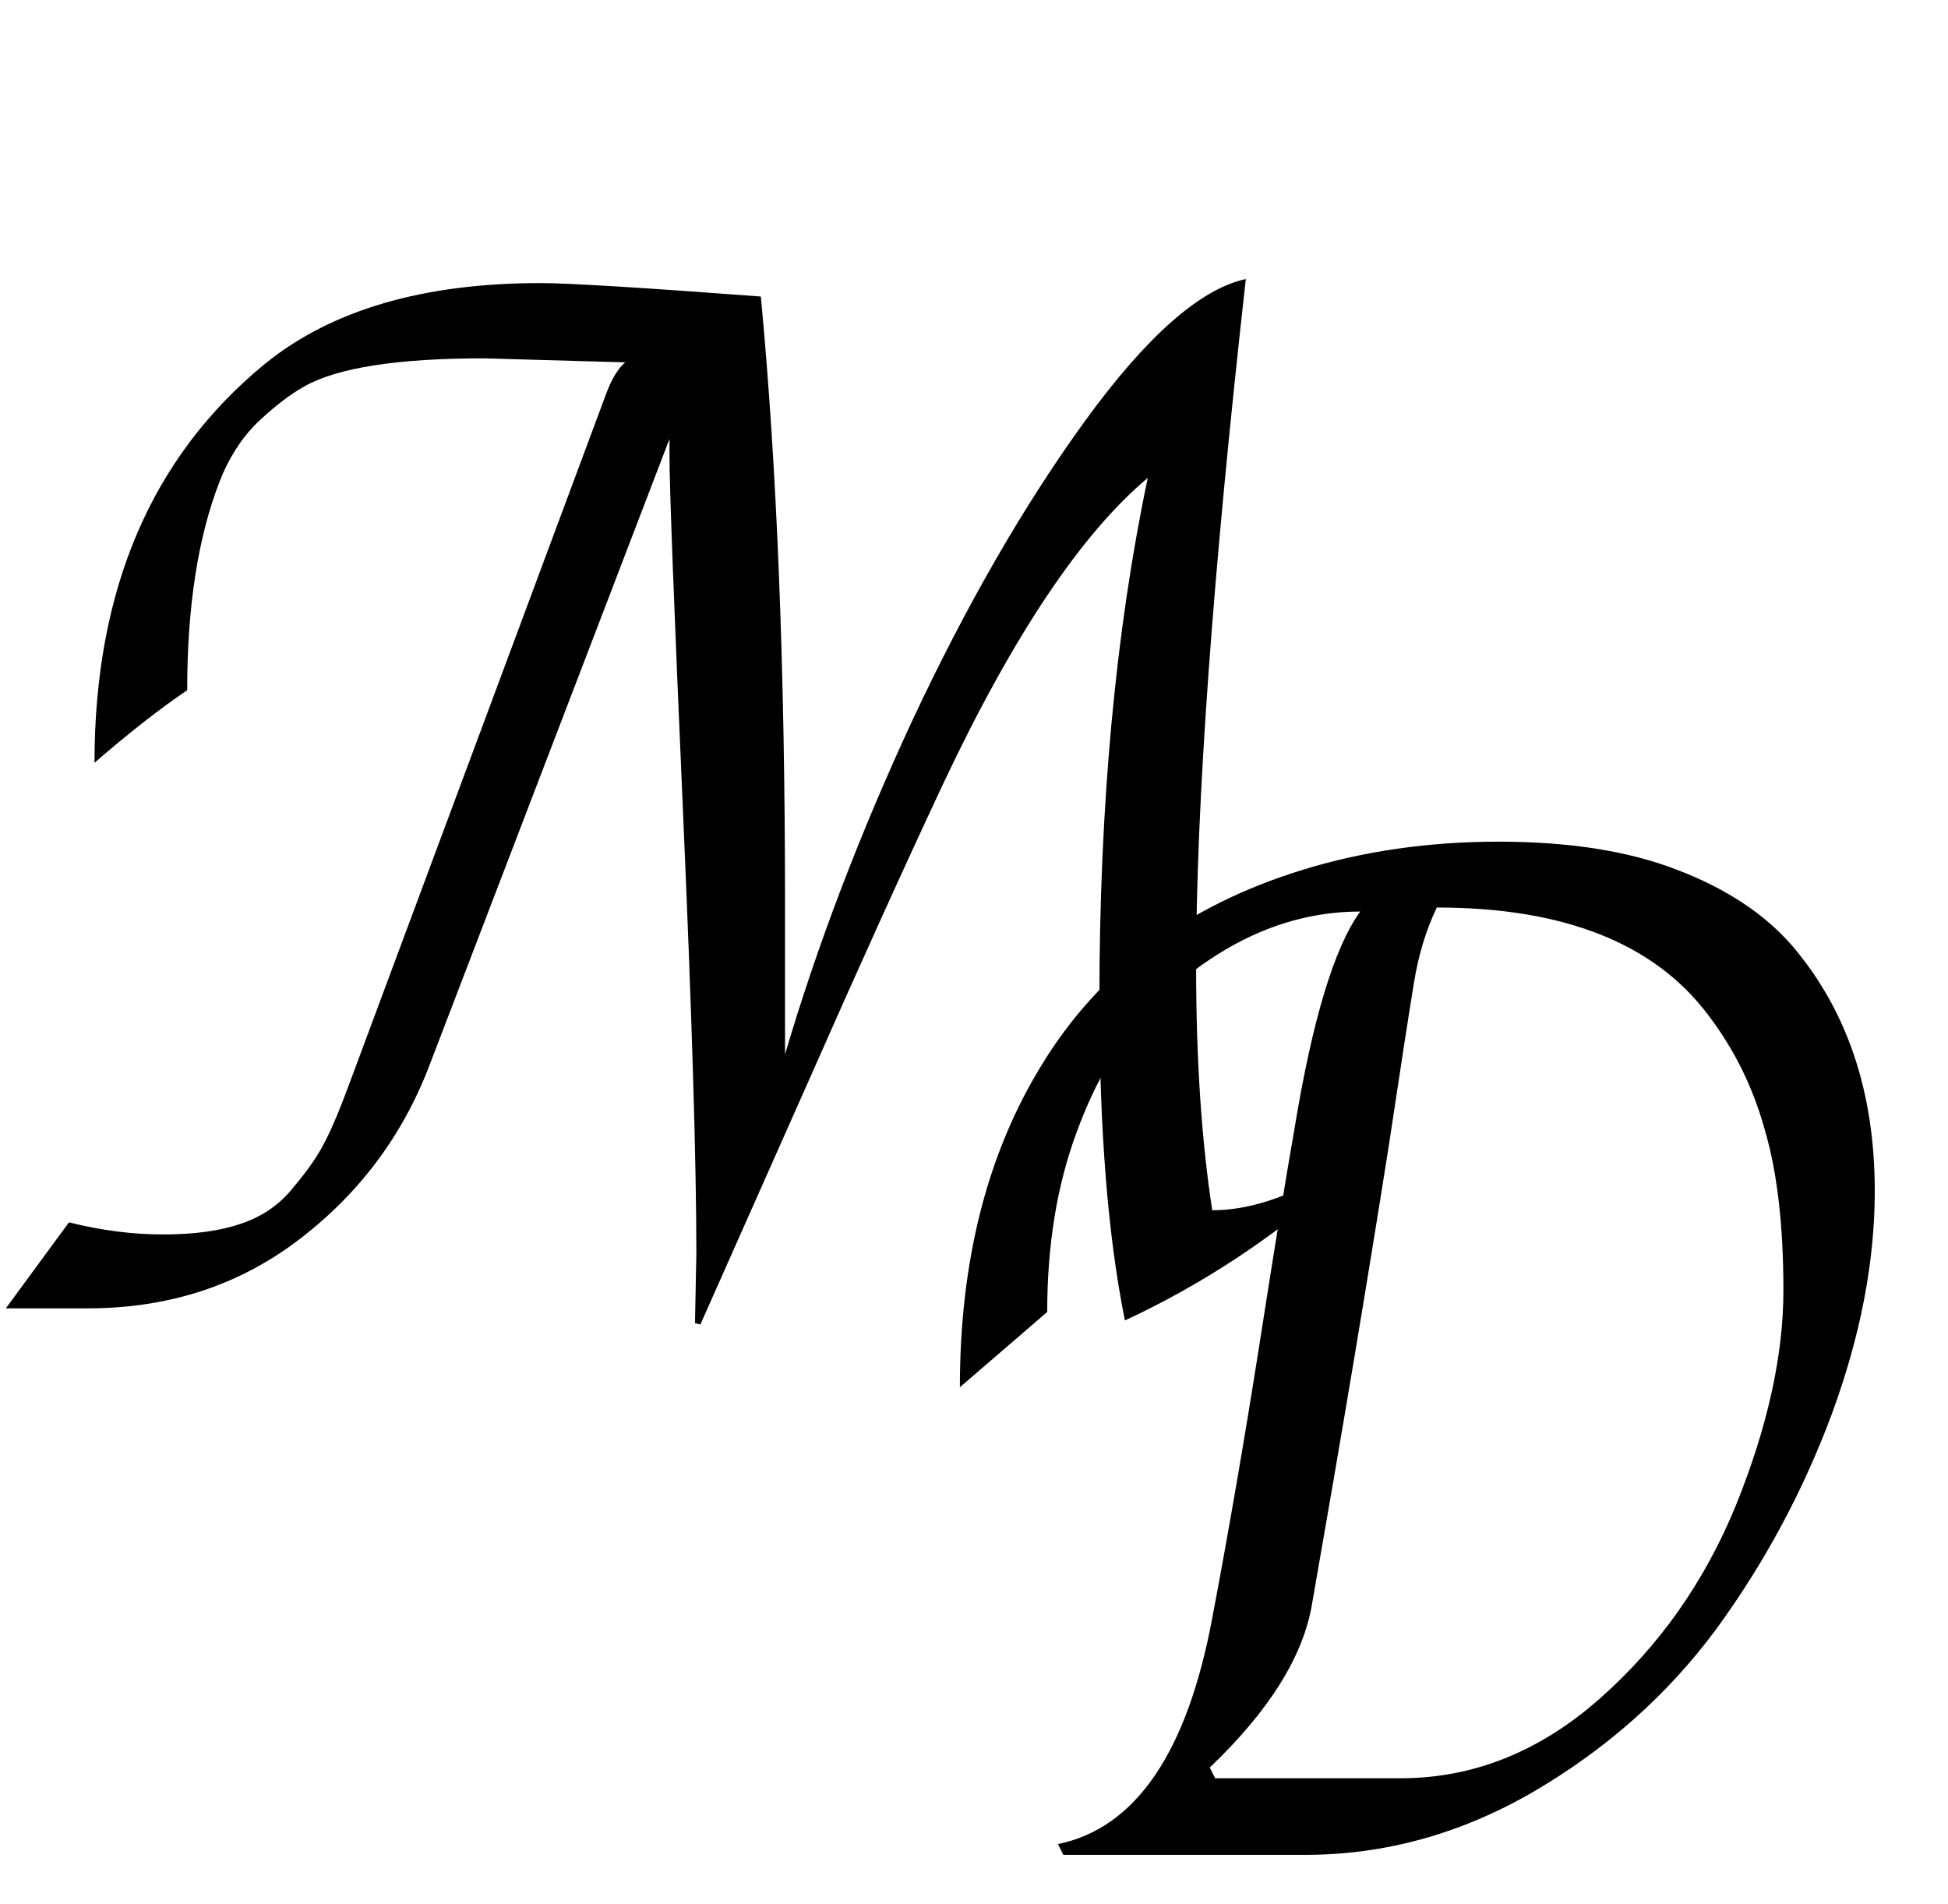
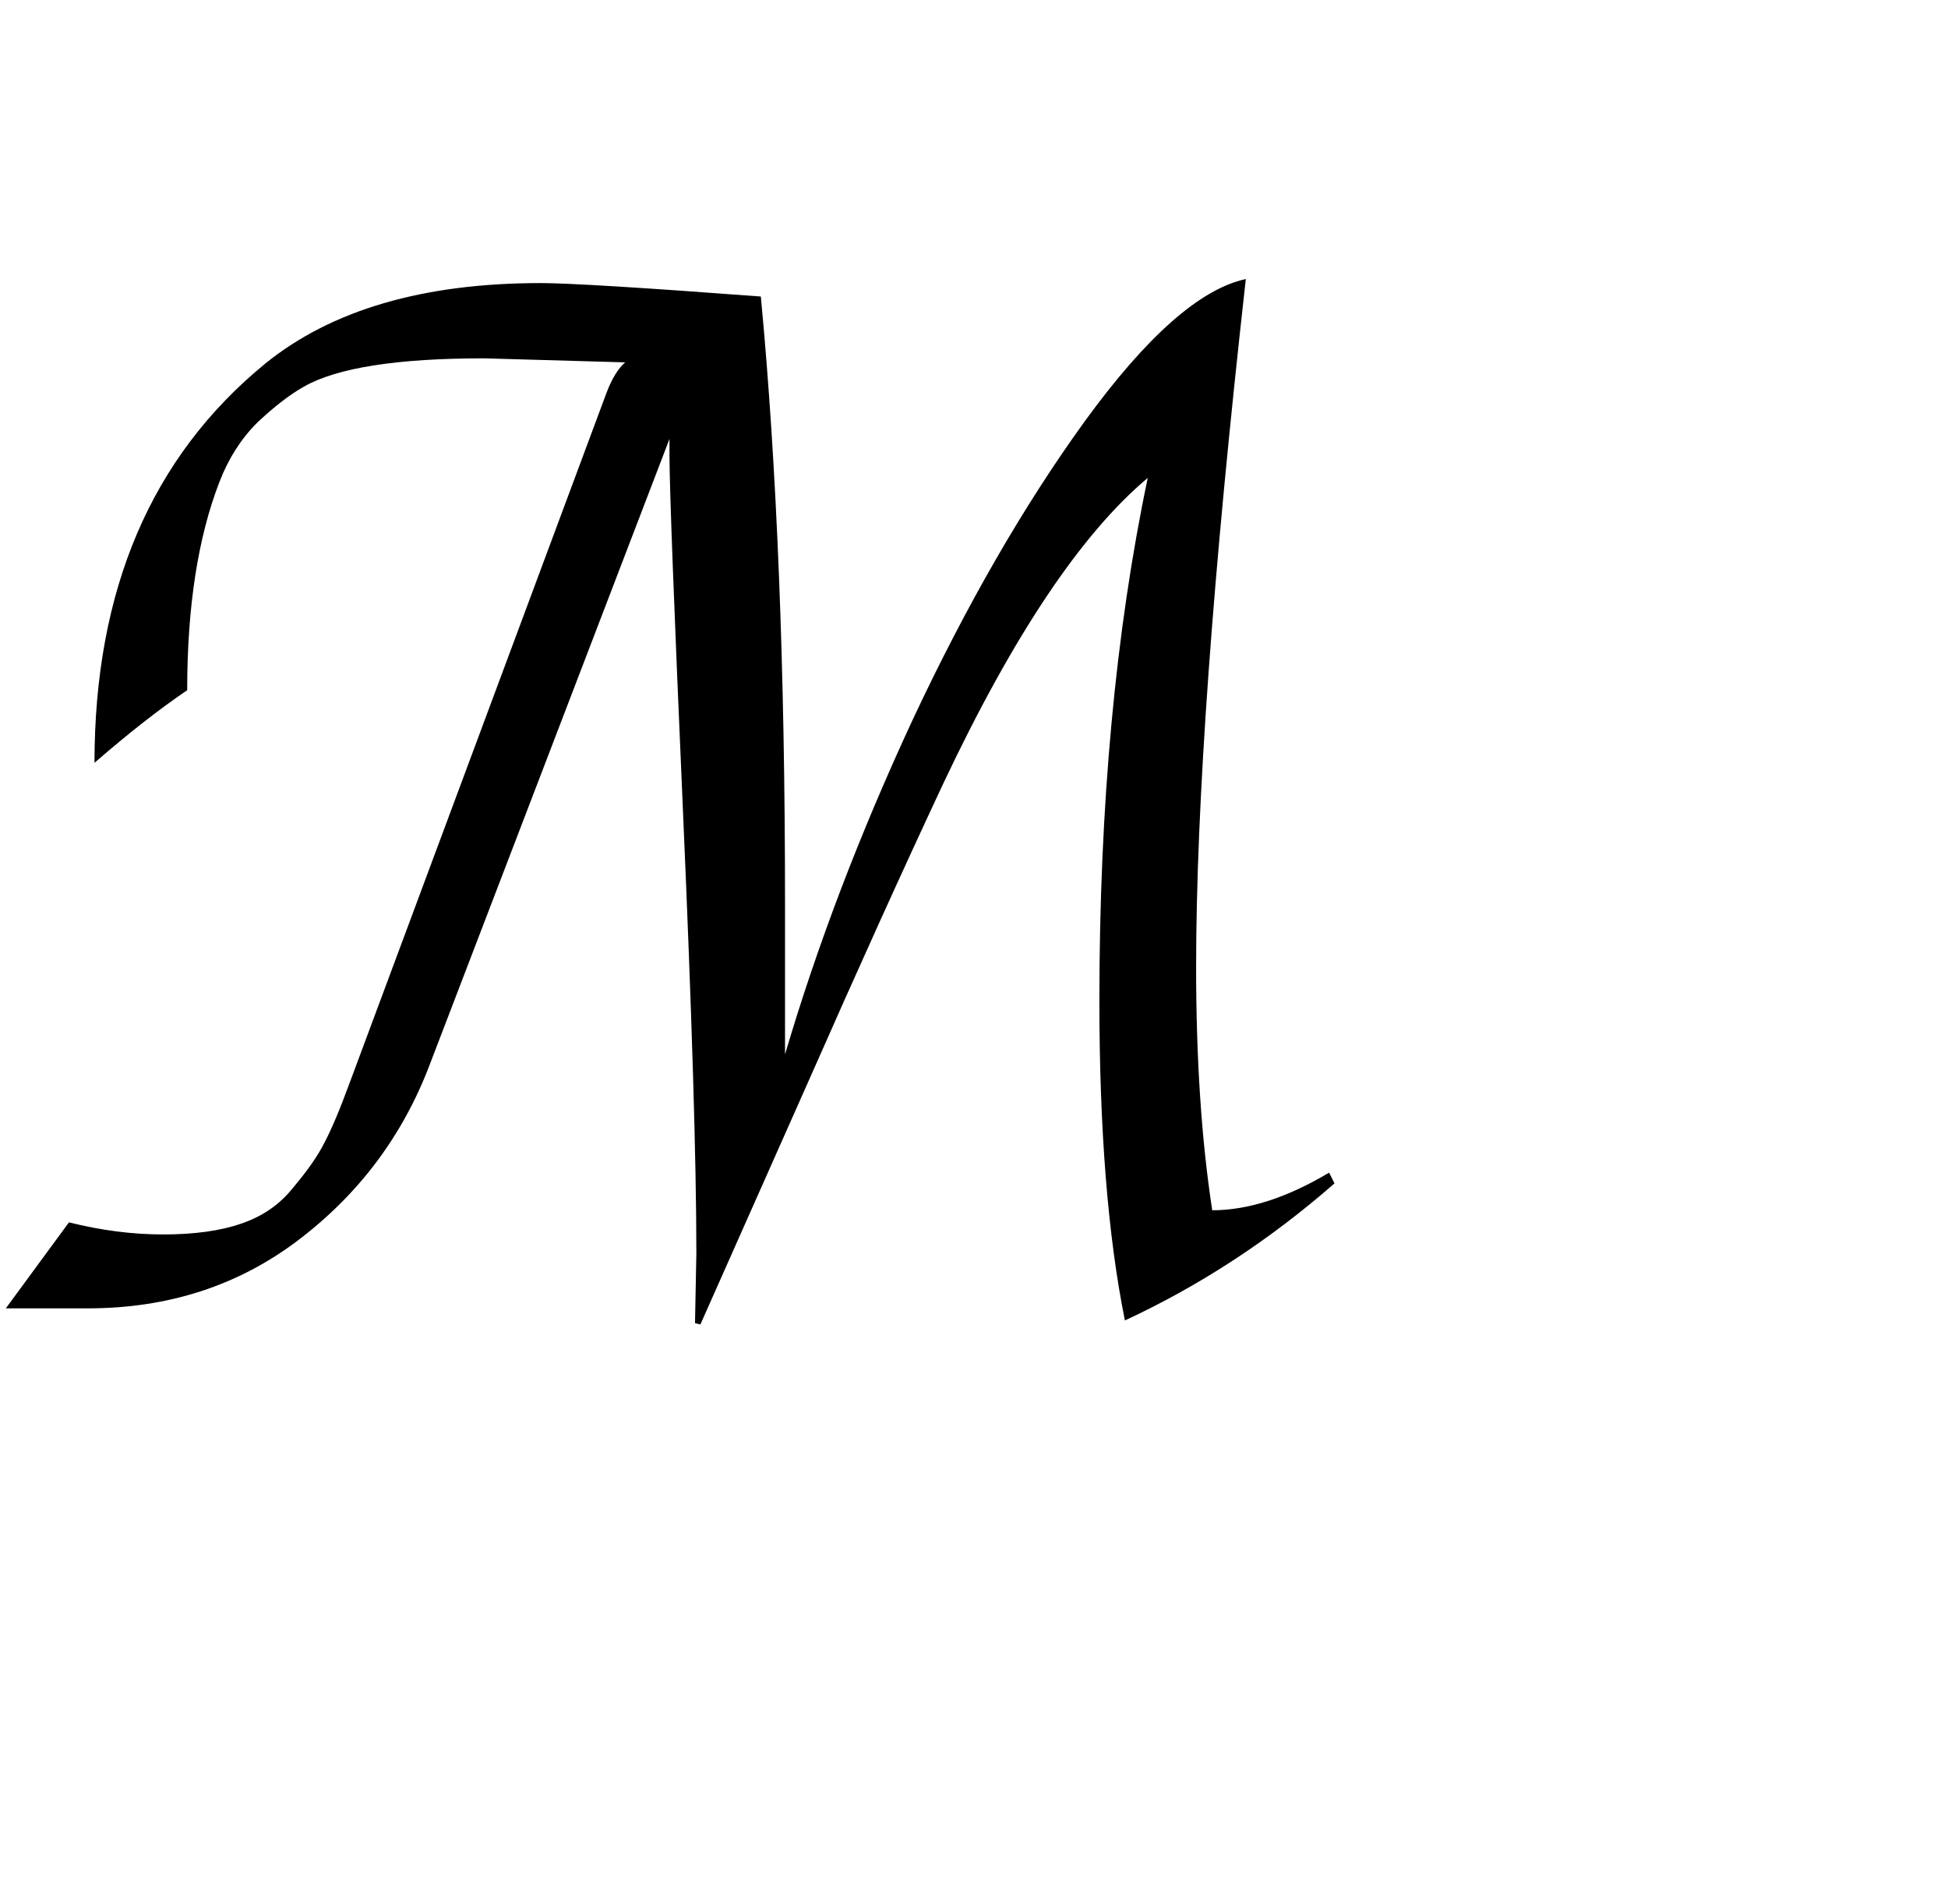
<svg xmlns="http://www.w3.org/2000/svg" width="174" height="170" viewBox="0 0 174 170" fill="none">
  <path d="M55.84 32.36L43.24 32C35.48 32 30.12 32.84 27.16 34.52C25.88 35.24 24.48 36.32 22.96 37.76C21.52 39.2 20.4 40.96 19.6 43.04C17.68 48 16.72 54.2 16.72 61.64C14.24 63.32 11.48 65.48 8.44 68.12C8.44 52.68 13.52 40.8 23.68 32.48C29.6 27.68 37.8 25.28 48.28 25.28C50.76 25.28 57.32 25.68 67.96 26.48C69.4 41.68 70.12 59.76 70.12 80.72V94.16C73 84.4 76.8 74.44 81.52 64.28C86.32 54.04 91.44 45.16 96.88 37.64C102.4 30.04 107.2 25.8 111.28 24.92C108.32 51.32 106.84 71.8 106.84 86.36C106.84 94.6 107.32 101.84 108.28 108.08C111.48 108.08 114.96 106.96 118.72 104.72L119.2 105.68C113.44 110.72 107.2 114.8 100.48 117.92C98.96 110.4 98.2 100.88 98.2 89.36C98.2 71.92 99.64 56.36 102.52 42.68C96.6 47.64 90.52 56.72 84.28 69.92C80.68 77.6 76.64 86.52 72.16 96.68C67.68 106.76 64.48 113.96 62.56 118.28L62.08 118.16L62.2 111.92C62.2 103.76 61.8 90.56 61 72.32C60.2 54.08 59.8 43.52 59.8 40.64V39.2L38.32 95.24C35.92 101.48 32.04 106.64 26.68 110.72C21.32 114.8 15.04 116.84 7.84 116.84H0.52L6.16 109.16C9.04 109.88 11.84 110.24 14.56 110.24C17.36 110.24 19.68 109.92 21.52 109.28C23.44 108.64 25 107.56 26.2 106.04C27.48 104.52 28.4 103.2 28.96 102.08C29.6 100.88 30.36 99.08 31.24 96.68L54.16 35.12C54.64 33.84 55.2 32.92 55.84 32.36Z" fill="black" />
-   <path d="M116.339 77.684C121.779 76.004 127.619 75.164 133.859 75.164C140.179 75.164 145.499 76.004 149.819 77.684C154.219 79.364 157.659 81.644 160.139 84.524C165.019 90.284 167.459 97.564 167.459 106.364C167.459 112.684 166.179 119.324 163.619 126.284C161.059 133.164 157.619 139.564 153.299 145.484C148.979 151.324 143.539 156.164 136.979 160.004C130.499 163.764 123.699 165.644 116.579 165.644H94.979L94.499 164.684C101.459 163.244 106.059 156.484 108.299 144.404C109.739 136.804 111.139 128.684 112.499 120.044C113.859 111.324 114.899 104.924 115.619 100.844C117.219 91.084 119.179 84.604 121.499 81.404C114.939 81.404 108.779 84.204 103.019 89.804C100.219 92.524 97.939 96.284 96.179 101.084C94.419 105.804 93.539 111.164 93.539 117.164L85.739 123.884C85.739 112.604 88.179 103.004 93.059 95.084C98.179 86.684 105.939 80.884 116.339 77.684ZM125.099 158.804C131.579 158.804 137.499 156.444 142.859 151.724C148.219 147.004 152.299 141.204 155.099 134.324C157.899 127.364 159.299 121.004 159.299 115.244C159.299 109.404 158.739 104.604 157.619 100.844C156.579 97.084 154.899 93.684 152.579 90.644C147.779 84.244 139.699 81.044 128.339 81.044C127.379 83.044 126.699 85.284 126.299 87.764C125.899 90.164 125.139 95.084 124.019 102.524C122.099 114.684 119.819 128.284 117.179 143.324C116.379 147.964 113.339 152.804 108.059 157.844L108.539 158.804H125.099Z" fill="black" />
</svg>